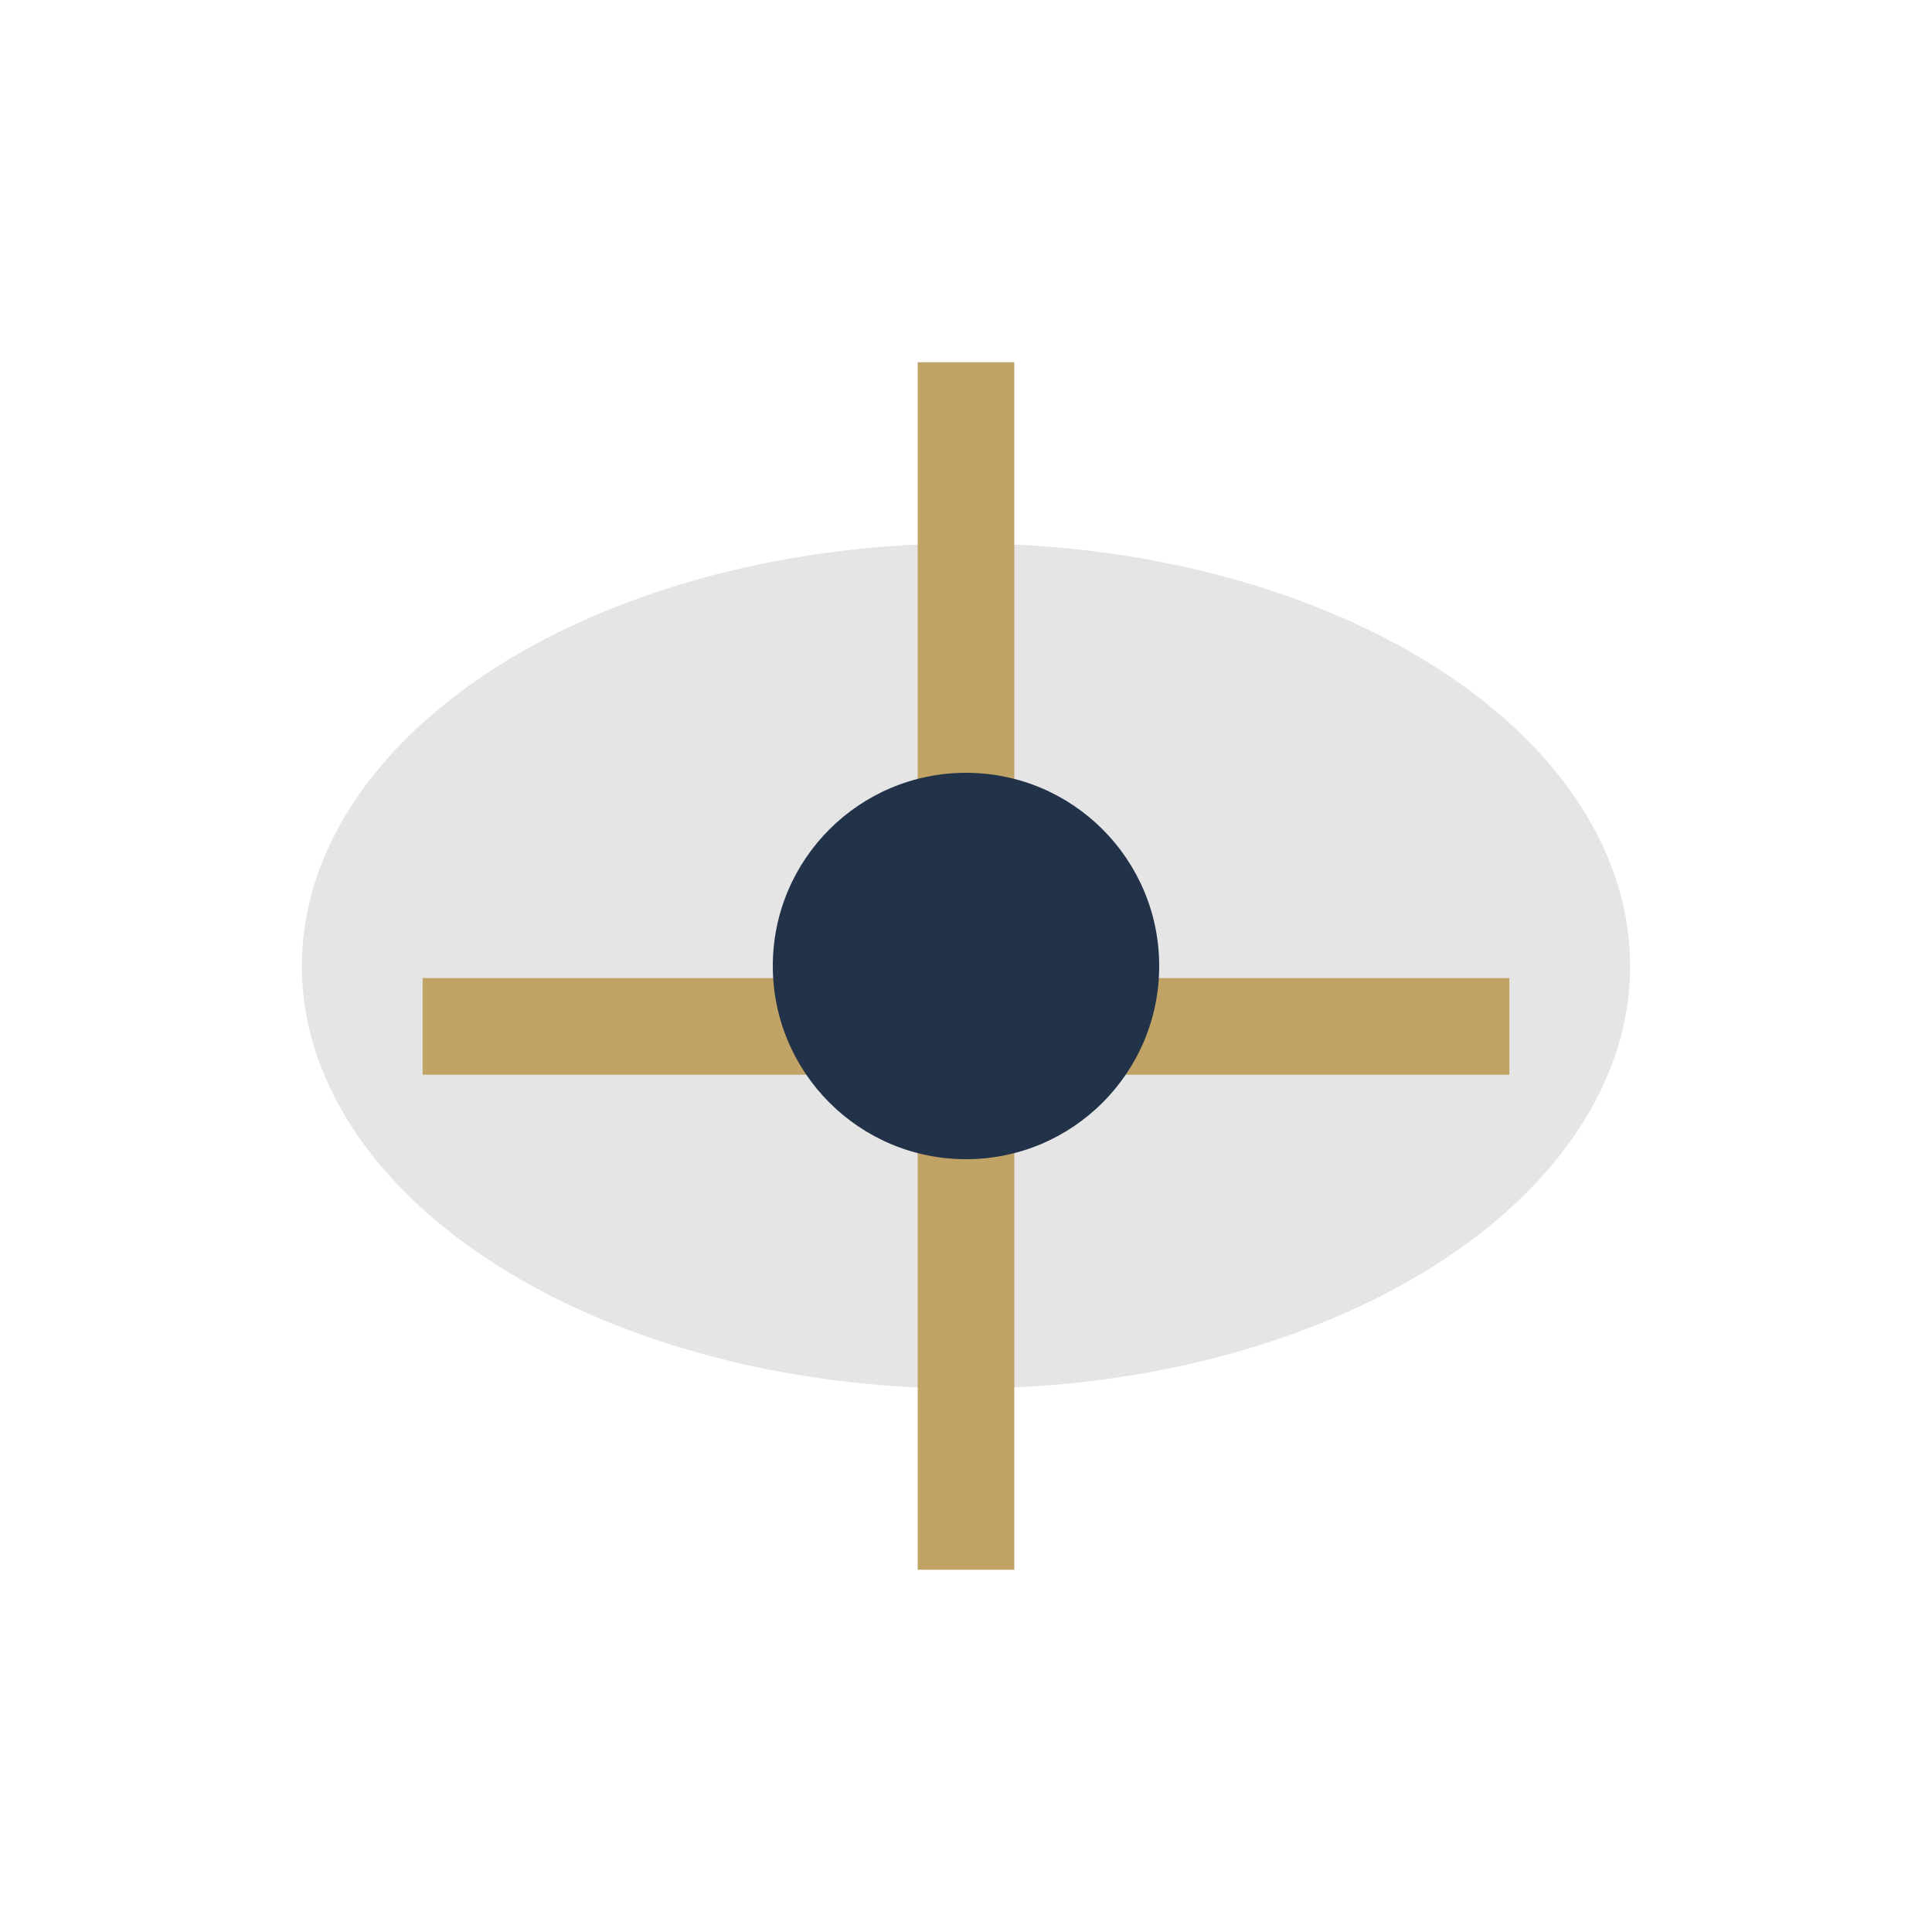
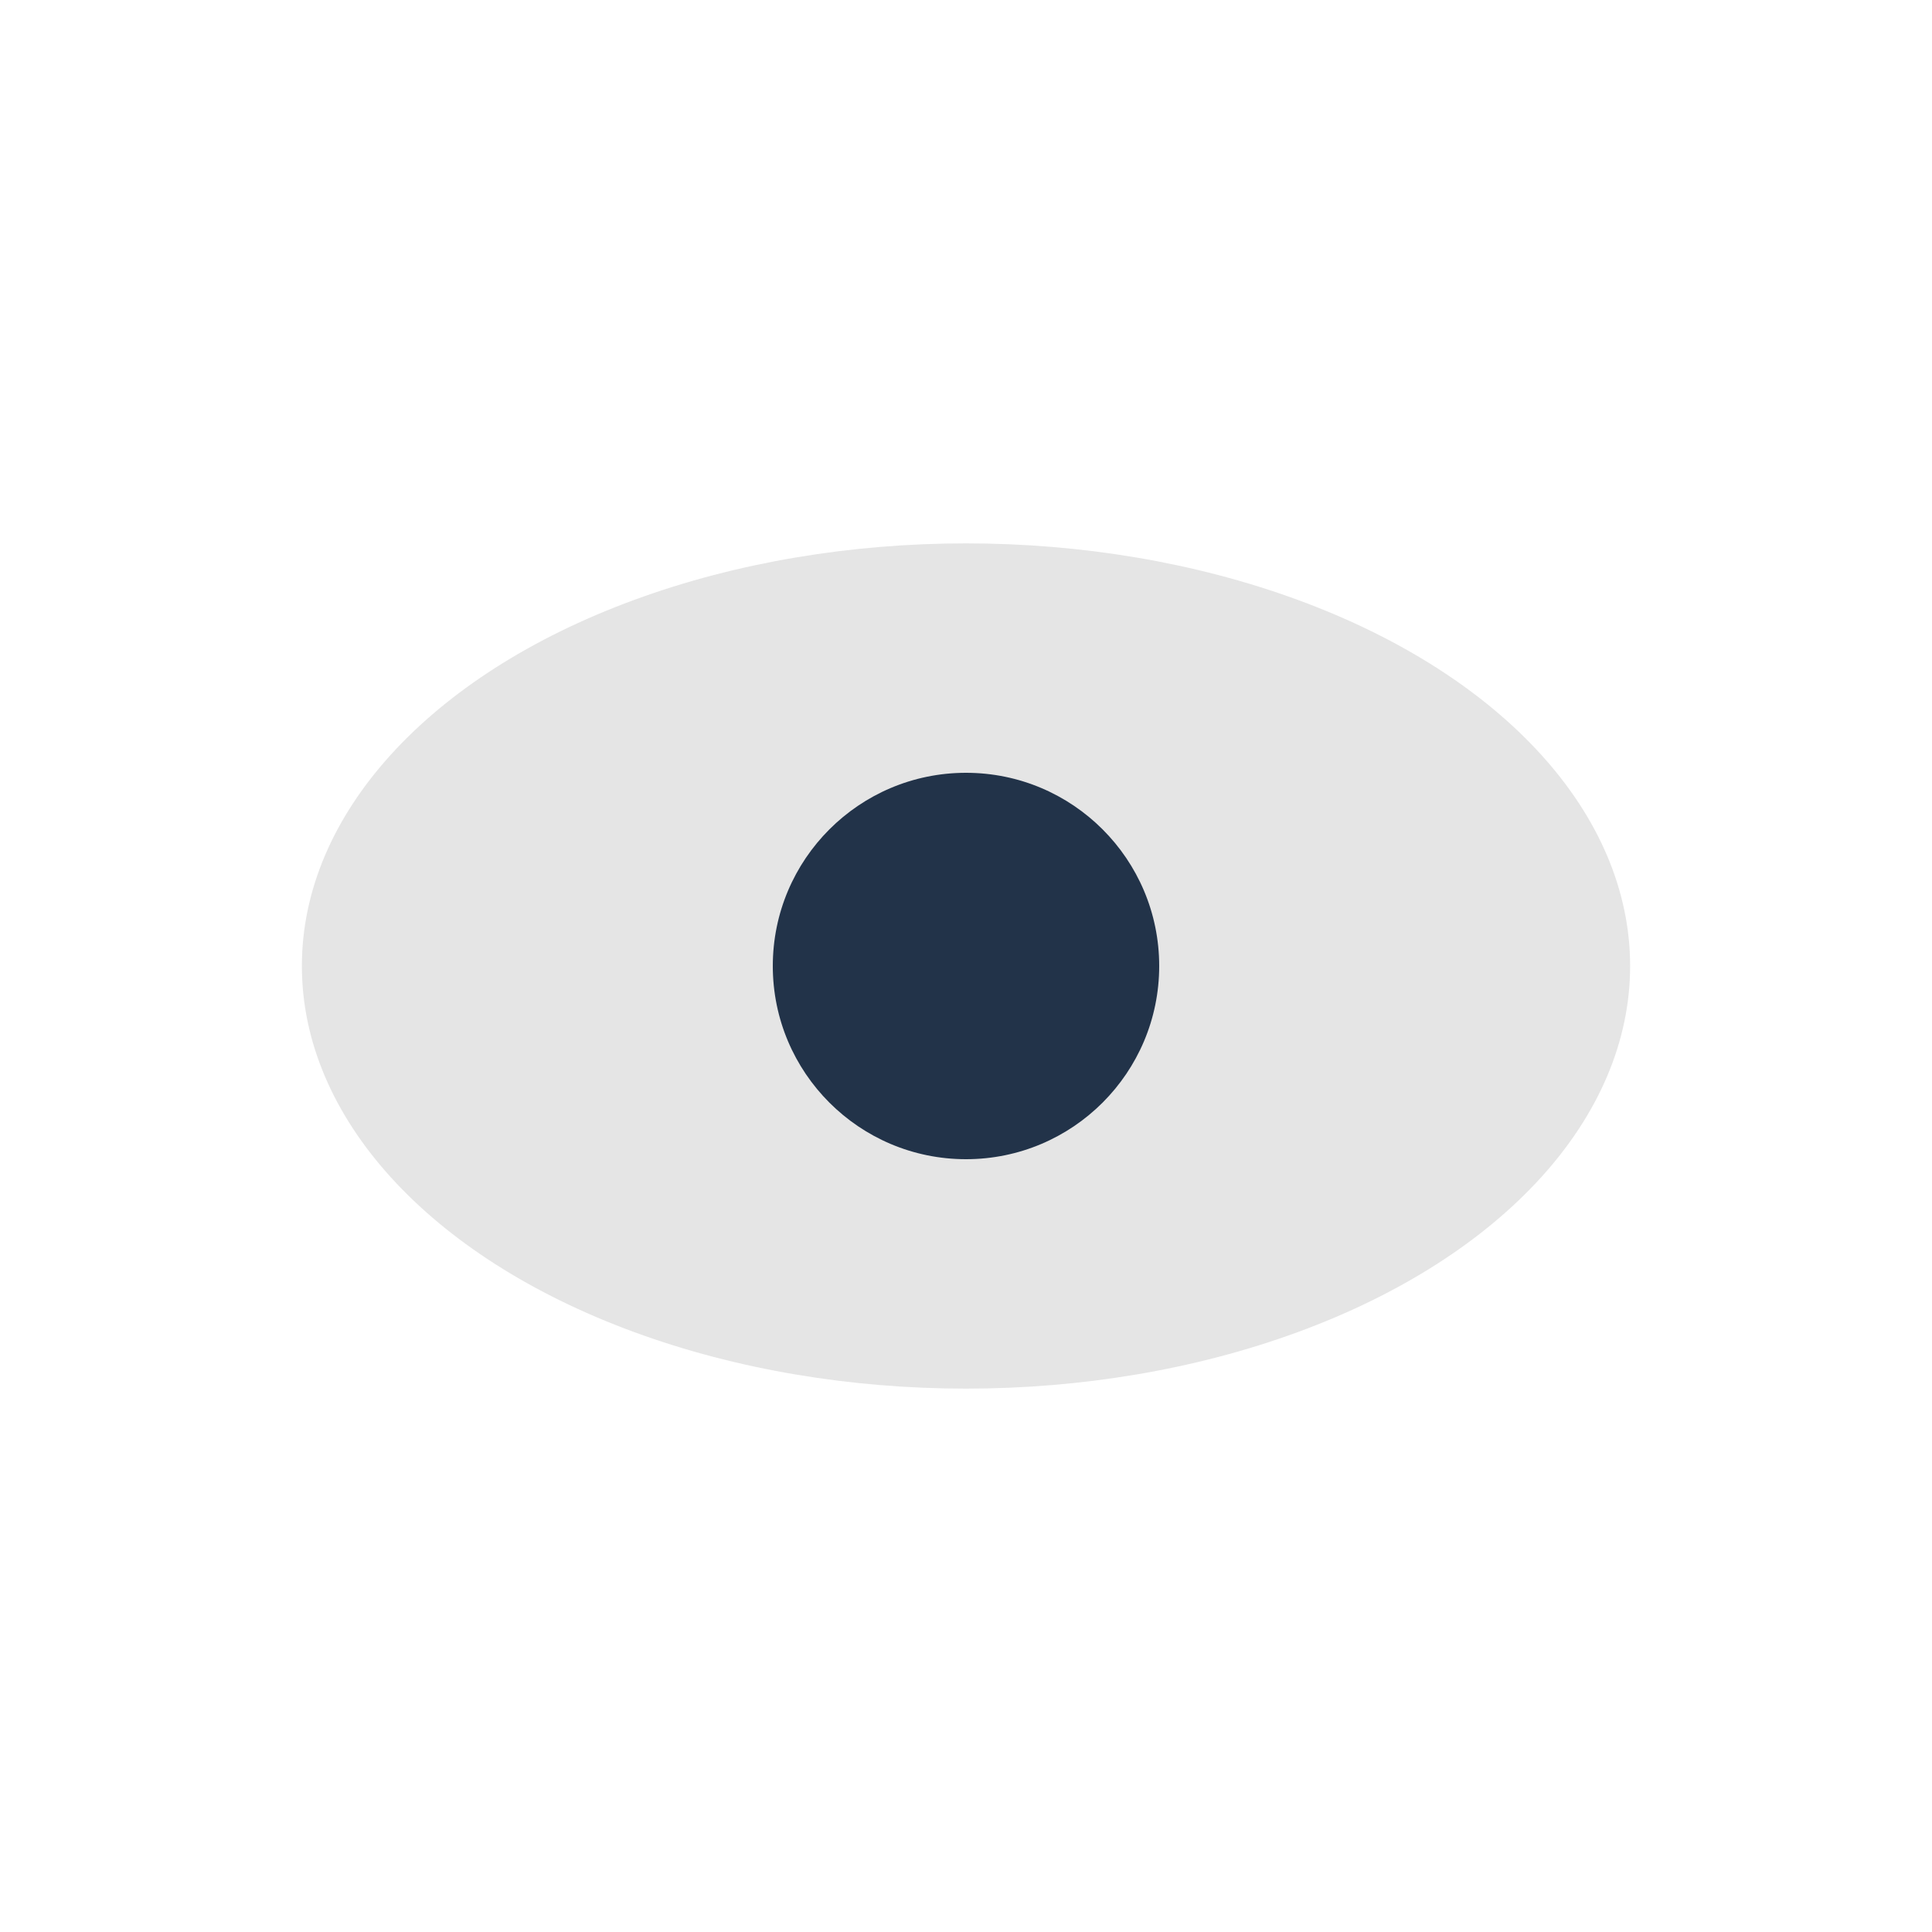
<svg xmlns="http://www.w3.org/2000/svg" width="32" height="32" viewBox="0 0 32 32">
  <ellipse cx="16" cy="16" rx="11" ry="7" fill="#E5E5E5" />
-   <path d="M16 6v20m-9-9h18" stroke="#C1A465" stroke-width="1.6" />
  <circle cx="16" cy="16" r="3.2" fill="#223349" />
</svg>